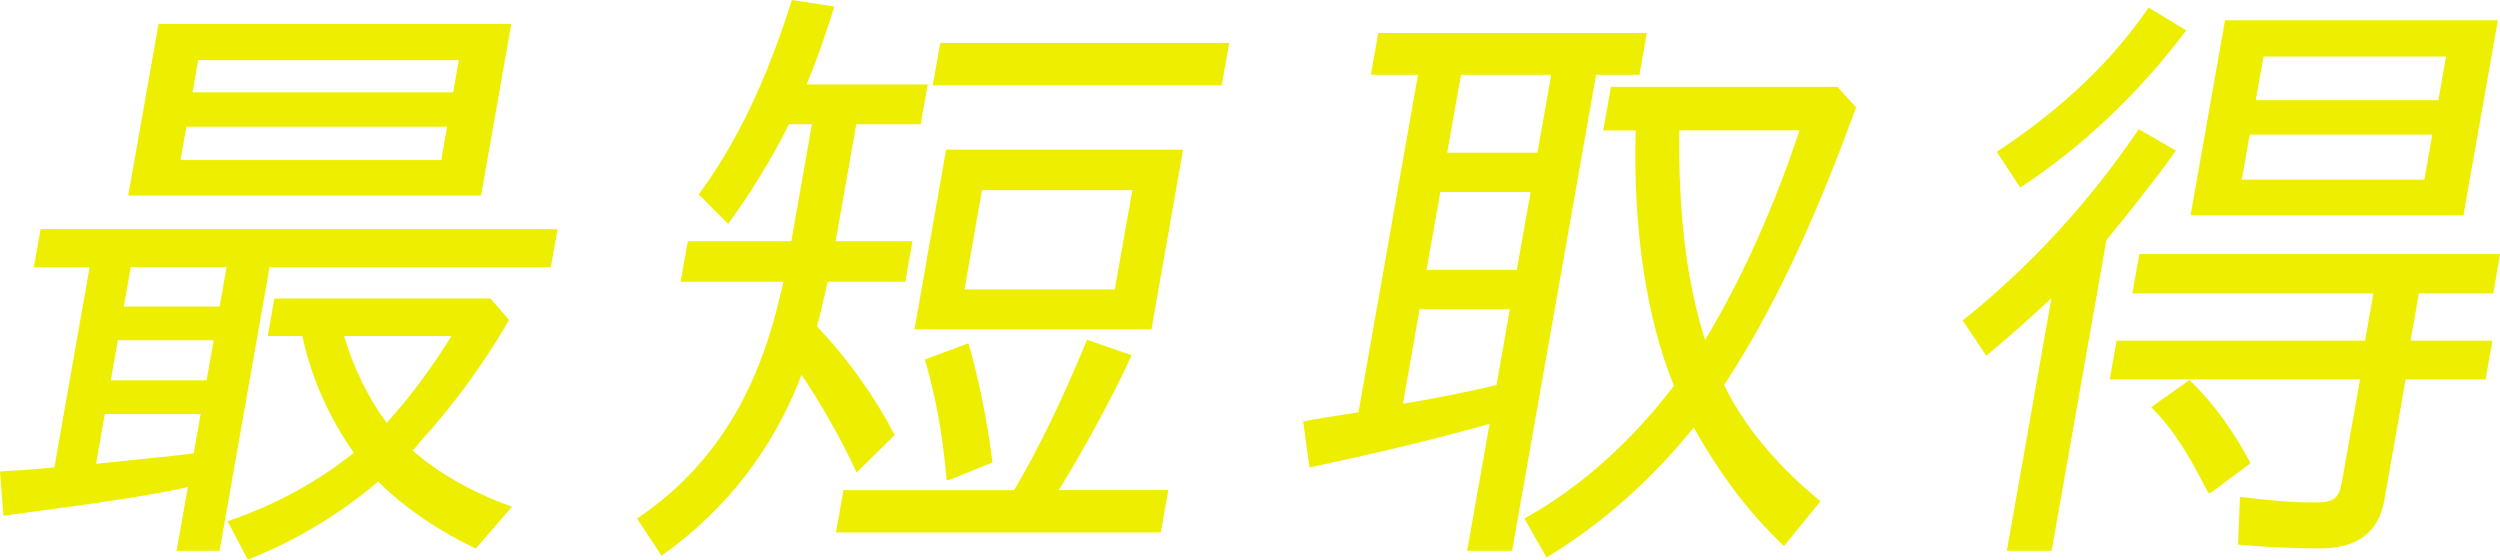
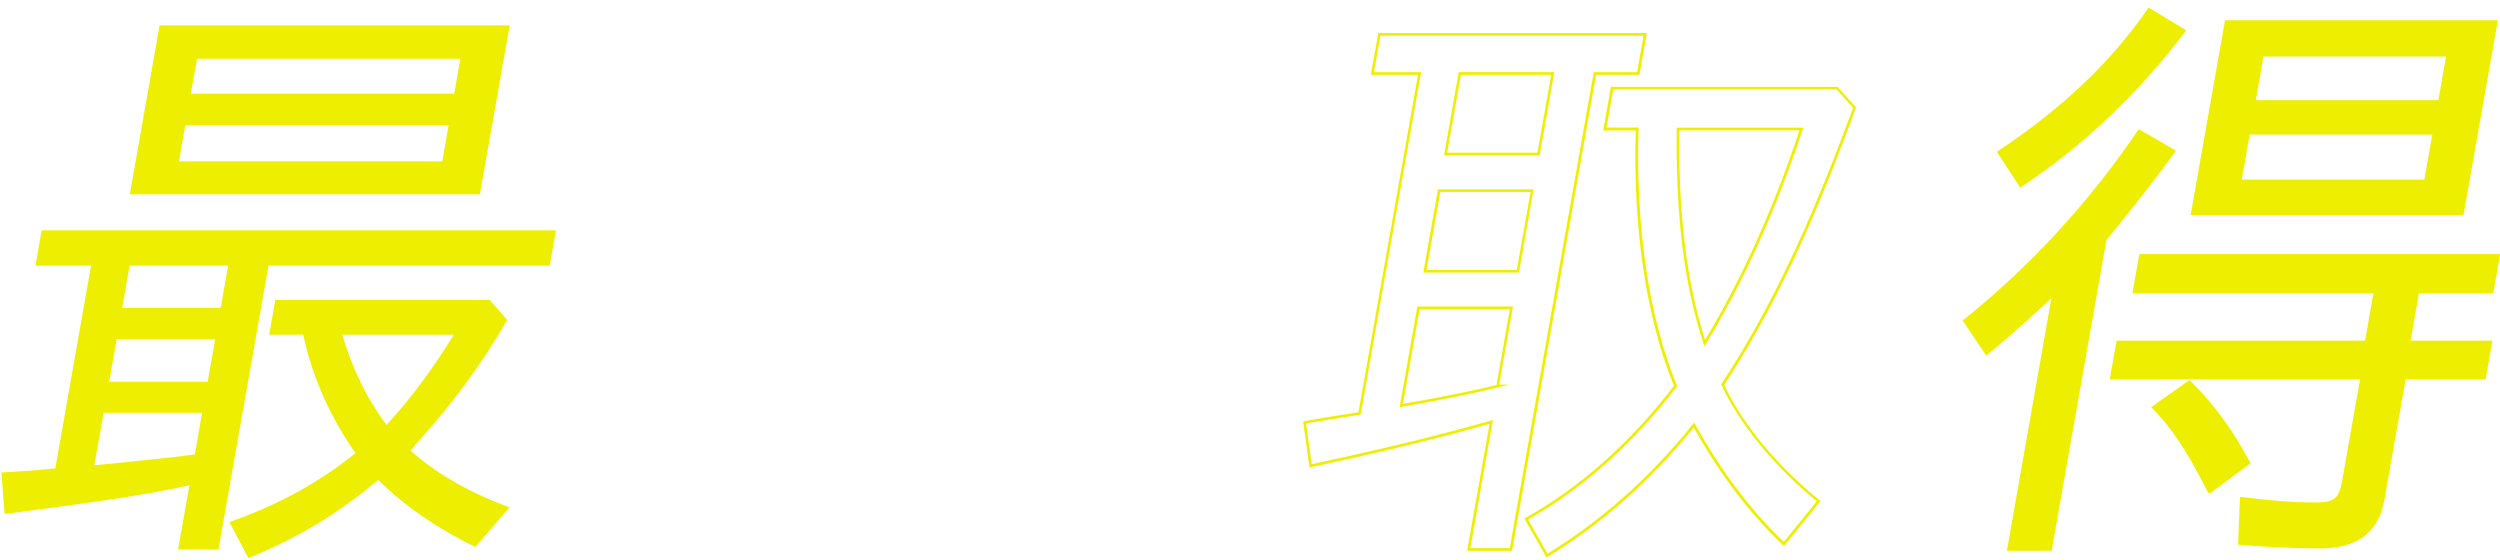
<svg xmlns="http://www.w3.org/2000/svg" id="_レイヤー_2" data-name="レイヤー 2" viewBox="0 0 234.01 52.39">
  <defs>
    <style>
      .cls-1 {
        fill: #eeef00;
      }
    </style>
  </defs>
  <g id="_デザイン" data-name="デザイン">
    <g>
      <g>
        <path class="cls-1" d="M20.44,51.43h-3.77l1.06-6c-4.95,1.09-10.94,1.83-15.99,2.51l-1.31.17-.3-3.88,1.7-.11c1.17-.06,2.29-.17,3.41-.29h-.06l3.34-18.96H3.32l.58-3.31h48.14l-.58,3.31h-26.33l-4.68,26.56ZM18.36,42.52h-.12l.68-3.88h-9.22l-.87,4.91,3.42-.34c2.01-.23,4.13-.4,6.1-.69ZM20.15,31.73h-9.22l-.71,4h9.22l.71-4ZM21.35,24.87h-9.22l-.69,3.94h9.22l.69-3.94ZM14.94,2.37h32.77l-2.79,15.82H12.15l2.79-15.82ZM16.75,15.1h24.65l.59-3.37h-24.65l-.59,3.37ZM17.87,8.76h24.65l.57-3.26h-24.65l-.57,3.26ZM47.7,47.49l-3.21,3.71c-3.42-1.66-6.48-3.71-9.1-6.28-3.69,3.14-7.71,5.54-12.14,7.31l-1.78-3.37c4.2-1.43,8.29-3.6,11.81-6.45-2.28-3.2-4.08-7.14-4.89-11.08h-3.19l.57-3.26h20.07l1.64,1.88c-2.42,4.17-5.17,7.94-8.69,11.77h.06l-.43.46c2.66,2.34,5.84,4.06,9.27,5.31ZM36.18,39.78c2.37-2.57,4.44-5.43,6.3-8.45h-10.44c.86,3.03,2.31,6,4.14,8.45Z" />
-         <path class="cls-1" d="M23.2,52.39l-1.9-3.6.14-.05c4.29-1.46,8.33-3.66,11.68-6.36-2.32-3.28-4.03-7.16-4.82-10.93h-3.24l.62-3.51h20.23l1.74,2-.04.08c-2.44,4.2-5.15,7.89-8.51,11.58h.06l-.54.57c2.45,2.13,5.52,3.88,9.13,5.2l.17.06-3.39,3.92-.09-.04c-3.56-1.72-6.52-3.76-9.05-6.23-3.65,3.09-7.6,5.47-12.08,7.26l-.1.04ZM21.65,48.93l1.66,3.14c4.45-1.79,8.38-4.16,12-7.25l.09-.07.08.08c2.51,2.46,5.45,4.5,8.98,6.22l3.03-3.5c-3.62-1.34-6.69-3.12-9.14-5.27l-.1-.09.32-.34h-.05l.19-.21c3.42-3.72,6.16-7.43,8.63-11.67l-1.54-1.77h-19.91l-.53,3.01h3.14l.02.1c.79,3.81,2.51,7.73,4.87,11.03l.07.1-.09.07c-3.36,2.72-7.4,4.94-11.71,6.43ZM20.55,51.56h-4.02l1.05-5.96c-4.3.93-9.39,1.61-13.89,2.22-.65.09-1.3.17-1.93.26l-1.44.19-.32-4.14,1.83-.12c1.12-.05,2.2-.16,3.26-.27l3.3-18.73H3.17l.63-3.56h48.39l-.63,3.56h-26.33l-4.68,26.56ZM16.82,51.31h3.52l4.68-26.56h26.33l.54-3.06H4.01l-.54,3.06h5.22l-3.37,19.11h-.06s0,.1,0,.1c-1.1.11-2.25.23-3.42.29l-1.57.11.28,3.63,1.18-.15c.63-.09,1.27-.17,1.93-.26,4.56-.61,9.72-1.3,14.05-2.25l.18-.04-1.06,6.03ZM8.69,43.69l.91-5.18h9.48l-.71,4.02v.12c-1.28.19-2.66.33-3.99.46-.7.07-1.41.14-2.1.22l-3.59.36ZM9.81,38.76l-.82,4.65,3.26-.33c.69-.08,1.39-.15,2.1-.22,1.26-.13,2.56-.26,3.78-.43l.65-3.67h-8.97ZM36.17,39.98l-.09-.12c-1.82-2.44-3.3-5.46-4.16-8.49l-.05-.16h10.83l-.12.19c-2.03,3.29-4.09,6.06-6.32,8.47l-.1.11ZM32.21,31.45c.84,2.9,2.25,5.78,3.98,8.13,2.13-2.33,4.12-4.99,6.07-8.13h-10.05ZM19.54,35.85h-9.48l.75-4.25h9.48l-.75,4.25ZM10.37,35.6h8.97l.66-3.75h-8.97l-.66,3.75ZM20.76,28.94h-9.48l.74-4.19h9.48l-.74,4.19ZM11.59,28.69h8.97l.65-3.69h-8.97l-.65,3.69ZM45.02,18.31H12L14.84,2.24h33.02l-2.83,16.07ZM12.3,18.06h32.52l2.75-15.57H15.05l-2.75,15.57ZM41.51,15.23h-24.9l.64-3.62h24.9l-.64,3.62ZM16.9,14.98h24.4l.55-3.12h-24.4l-.55,3.12ZM42.63,8.89h-24.9l.62-3.51h24.9l-.62,3.51ZM18.02,8.64h24.4l.53-3.01h-24.4l-.53,3.01Z" />
      </g>
      <g>
-         <path class="cls-1" d="M77.37,26.24c-.36,1.37-.63,2.91-1.05,4.28h-.06c2.89,3.03,5.36,6.45,7.31,10.17l-3.37,3.31c-1.56-3.31-3.34-6.4-5.22-9.2-2.53,6.8-6.8,12.57-13.03,17.02l-2.15-3.26c8.36-5.65,11.79-13.59,13.68-22.33h-9.63l.62-3.54h9.69l1.97-11.2h-2.38c-1.53,3.08-3.5,6.34-5.63,9.25l-2.56-2.57c4.05-5.54,6.67-11.82,8.63-18.05l3.73.57c-.78,2.46-1.63,4.97-2.62,7.31h11.37l-.61,3.48h-6.03l-1.97,11.2h7.19l-.62,3.54h-7.25ZM101.83,31.95l3.93,1.37c-1.79,3.88-4.53,8.91-6.88,12.68h10.32l-.65,3.71h-30.16l.65-3.71h15.95c2.65-4.51,4.81-9.2,6.83-14.05ZM110.59,14.13l-2.92,16.56h-21.92l2.92-16.56h21.92ZM86.72,33.73l3.85-1.43c1.04,3.66,1.73,7.31,2.19,10.91l-3.94,1.6h-.12c-.32-3.77-.94-7.48-1.99-11.08ZM88.11,4.14h26.8l-.65,3.71h-26.8l.65-3.71ZM91.82,17.68l-1.68,9.54h14.33l1.68-9.54h-14.33Z" />
-         <path class="cls-1" d="M61.92,52.01l-2.29-3.47.1-.07c9.09-6.15,12.05-15.02,13.6-22.1h-9.62l.67-3.79h9.69l1.93-10.95h-2.15c-1.55,3.12-3.54,6.38-5.61,9.2l-.09.12-2.74-2.75.06-.09c3.51-4.8,6.25-10.53,8.62-18.01l.03-.1,3.98.61-.04.14c-.69,2.18-1.54,4.72-2.55,7.15h11.33l-.66,3.73h-6.03l-1.93,10.95h7.19l-.67,3.79h-7.26c-.14.53-.26,1.09-.38,1.63-.19.85-.39,1.73-.63,2.54,2.87,3.03,5.3,6.42,7.24,10.1l.04.08-3.56,3.5-.08-.16c-1.47-3.11-3.17-6.13-5.08-8.98-2.62,6.89-6.99,12.56-12.99,16.85l-.11.08ZM59.98,48.61l2.01,3.04c5.98-4.3,10.31-9.98,12.88-16.89l.08-.23.14.2c1.93,2.87,3.67,5.92,5.16,9.05l3.18-3.12c-1.94-3.66-4.38-7.05-7.25-10.06l-.2-.21h.26c.23-.79.42-1.63.61-2.45.13-.58.26-1.18.41-1.74l.02-.09h7.24l.58-3.29h-7.19l2.02-11.45h6.03l.57-3.23h-11.41l.07-.17c1.02-2.42,1.88-4.97,2.57-7.16l-3.48-.53c-2.35,7.42-5.08,13.11-8.56,17.9l2.38,2.39c2.04-2.8,4.01-6.03,5.54-9.12l.03-.07h2.6l-2.02,11.45h-9.69l-.58,3.29h9.63l-.03.15c-1.54,7.13-4.48,16.1-13.63,22.34ZM108.66,49.84h-30.41l.7-3.96h15.98c2.32-3.96,4.42-8.27,6.78-13.97l.04-.11,4.18,1.45-.06.12c-1.72,3.75-4.37,8.63-6.76,12.5h10.25l-.7,3.96ZM78.54,49.59h29.91l.61-3.46h-10.4l.12-.19c2.4-3.85,5.06-8.76,6.81-12.54l-3.69-1.29c-2.37,5.69-4.46,10-6.79,13.96l-.04.06h-15.92l-.61,3.46ZM88.85,44.93h-.25v-.11c-.35-4.03-1-7.65-2-11.06l-.03-.11,4.08-1.52.04.13c.97,3.4,1.69,6.98,2.2,10.93v.1s-4.04,1.64-4.04,1.64ZM86.88,33.8c.97,3.36,1.61,6.92,1.95,10.87l3.8-1.54c-.5-3.85-1.21-7.34-2.14-10.67l-3.61,1.34ZM107.78,30.82h-22.18l2.96-16.81h22.18l-2.96,16.81ZM85.9,30.57h21.67l2.88-16.31h-21.67l-2.88,16.31ZM104.57,27.34h-14.58l1.73-9.79h14.58l-1.73,9.79ZM90.28,27.09h14.07l1.64-9.29h-14.07l-1.64,9.29ZM114.36,7.98h-27.05l.7-3.96h27.05l-.7,3.96ZM87.61,7.73h26.54l.61-3.46h-26.54l-.61,3.46Z" />
-       </g>
+         </g>
      <g>
-         <path class="cls-1" d="M141.43,51.43h-3.94l2.1-11.94c-5.62,1.6-11.3,2.91-16.91,4.11l-.56-4.06c1.74-.34,3.41-.57,5.2-.86h-.06l5.61-31.81h-4.41l.64-3.66h24.88l-.64,3.66h-4.06l-7.86,44.55ZM140.24,36.12h-.06l1.29-7.31h-8.7l-1.61,9.14c2.99-.51,6.05-1.09,9.08-1.83ZM143.41,17.85h-8.7l-1.33,7.54h8.7l1.33-7.54ZM145.34,6.88h-8.7l-1.33,7.54h8.7l1.33-7.54ZM161.26,36.01c1.93,4.17,5.53,8.11,8.98,10.91l-3.26,4c-3.43-3.26-6.18-7.08-8.42-11.14-3.79,4.74-8.42,8.97-13.75,12.22l-1.95-3.43c5.46-3.03,10.19-7.48,13.97-12.45-2.93-7.08-3.84-16.05-3.59-24.05h-3.02l.67-3.83h21.05l1.65,1.83c-3.22,8.74-6.96,17.76-12.34,25.93ZM159.56,32.13c3.84-6.34,6.8-13.25,9.04-20.05h-11.54c-.1,6.8.46,13.82,2.5,20.05Z" />
        <path class="cls-1" d="M144.76,52.18l-2.07-3.65.11-.06c5.06-2.8,9.86-7.08,13.89-12.36-2.58-6.28-3.85-14.76-3.58-23.9h-3.04l.72-4.08h21.21l1.74,1.93-.03.07c-2.98,8.08-6.77,17.46-12.32,25.9,1.71,3.66,4.96,7.59,8.92,10.8l.1.08-3.42,4.2-.1-.09c-3.13-2.97-5.94-6.67-8.35-11.01-3.95,4.91-8.55,8.98-13.67,12.11l-.11.07ZM143.03,48.62l1.82,3.21c5.1-3.13,9.68-7.21,13.61-12.13l.12-.15.09.16c2.4,4.34,5.19,8.04,8.3,11.01l3.09-3.8c-3.96-3.24-7.21-7.2-8.92-10.88l-.03-.06.04-.06c5.54-8.4,9.33-17.77,12.31-25.83l-1.56-1.73h-20.89l-.63,3.58h3v.13c-.29,9.19.98,17.71,3.58,23.99l.03.07-.04.06c-4.03,5.3-8.83,9.59-13.9,12.42ZM141.53,51.56h-4.2l2.1-11.89c-4.79,1.36-9.96,2.61-16.72,4.06l-.13.03-.6-4.31.12-.02c1.27-.25,2.49-.44,3.78-.64.42-.06.85-.13,1.28-.2l5.57-31.59h-4.41l.69-3.91h25.14l-.69,3.91h-4.06l-7.86,44.55ZM137.63,51.31h3.69l7.86-44.55h4.06l.6-3.41h-24.63l-.6,3.41h4.41l-5.64,31.96h-.05s0,.1,0,.1c-.48.08-.96.15-1.43.22-1.24.19-2.42.37-3.65.61l.53,3.8c6.79-1.45,11.96-2.71,16.77-4.08l.19-.05-2.11,11.99ZM131.01,38.11l1.66-9.42h8.95l-1.29,7.31h.94l-1.01.25c-3.22.79-6.4,1.37-9.09,1.83l-.17.03ZM132.88,28.94l-1.56,8.86c2.61-.45,5.66-1.01,8.76-1.76l1.25-7.1h-8.45ZM159.53,32.42l-.08-.26c-1.8-5.5-2.62-12.07-2.5-20.09v-.12h11.84l-.05.16c-2.47,7.47-5.51,14.23-9.06,20.07l-.14.23ZM157.19,12.2c-.1,7.81.69,14.23,2.41,19.62,3.45-5.73,6.42-12.33,8.84-19.62h-11.25ZM142.18,25.51h-8.95l1.37-7.79h8.95l-1.37,7.79ZM133.53,25.26h8.45l1.29-7.29h-8.45l-1.29,7.29ZM144.12,14.54h-8.95l1.37-7.79h8.95l-1.37,7.79ZM135.46,14.29h8.45l1.29-7.29h-8.45l-1.29,7.29Z" />
      </g>
      <g>
        <path class="cls-1" d="M185.96,33.1l-2.07-3.08c6.42-5.14,11.81-11.08,16.36-17.76l3.26,1.88c-1.92,2.68-4.16,5.48-6.45,8.28l-5.12,29.02h-3.94l4.21-23.88c-2.01,1.89-4.09,3.77-6.25,5.54ZM201.15.88l3.3,2c-4.24,5.6-9.28,10.51-15.32,14.51l-2.06-3.14c5.45-3.6,10.33-7.94,14.07-13.37ZM225.05,35.38l-2.01,11.42c-.55,3.14-2.75,4.4-5.82,4.4-2.61,0-5.14-.11-7.6-.34l.17-4.23c2.21.29,4.55.51,6.93.51,1.8,0,2.32-.34,2.64-2.17l1.69-9.6h-23.43l.59-3.37h23.26l.83-4.68h-22.56l.6-3.43h33.52l-.6,3.43h-6.96l-.83,4.68h7.66l-.59,3.37h-7.48ZM201.54,38.12l3.38-2.4c2.28,2.23,4.08,4.8,5.56,7.6l-3.6,2.68h-.12c-1.42-2.8-3-5.65-5.22-7.88ZM233.66,2.02l-3.17,17.99h-25.29l3.17-17.99h25.29ZM210.47,12.48l-.79,4.46h17.34l.79-4.46h-17.34ZM211.76,5.17l-.77,4.34h17.34l.77-4.34h-17.34Z" />
-         <path class="cls-1" d="M192.05,51.56h-4.2l4.17-23.65c-1.74,1.62-3.79,3.49-5.99,5.29l-.11.09-2.21-3.29.09-.07c6.23-4.99,11.72-10.96,16.33-17.74l.07-.1,3.48,2.01-.08.11c-2.05,2.86-4.4,5.78-6.43,8.26l-5.13,29.09ZM188.15,51.31h3.69l5.1-28.94.02-.03c2.01-2.45,4.33-5.33,6.36-8.16l-3.04-1.76c-4.58,6.73-10.04,12.65-16.23,17.62l1.93,2.87c2.27-1.86,4.38-3.8,6.14-5.45l.27-.26-4.25,24.1ZM217.22,51.33c-2.6,0-5.16-.12-7.61-.34h-.12s.18-4.49.18-4.49l.14.02c2.75.35,4.88.51,6.91.51,1.79,0,2.22-.35,2.52-2.07l1.67-9.45h-23.43l.64-3.62h23.26l.78-4.43h-22.56l.65-3.68h33.78l-.65,3.68h-6.96l-.78,4.43h7.66l-.64,3.62h-7.48l-2,11.32c-.53,2.99-2.53,4.5-5.94,4.5ZM209.75,50.75c2.4.22,4.91.33,7.47.33,3.28,0,5.2-1.44,5.7-4.29l2.03-11.53h7.48l.55-3.12h-7.66l.87-4.93h6.96l.56-3.18h-33.27l-.56,3.18h22.56l-.87,4.93h-23.26l-.55,3.12h23.43l-1.72,9.74c-.32,1.83-.87,2.27-2.77,2.27-2.01,0-4.11-.15-6.81-.5l-.16,3.97ZM206.92,46.13h-.23l-.03-.07c-1.32-2.59-2.91-5.55-5.2-7.85l-.1-.1,3.59-2.54.07.07c2.17,2.12,4,4.62,5.59,7.63l.05.09-3.72,2.77ZM201.74,38.14c2.24,2.29,3.81,5.18,5.11,7.74l3.48-2.59c-1.55-2.91-3.32-5.33-5.42-7.4l-3.18,2.25ZM230.59,20.14h-25.54l3.22-18.24h25.54l-3.22,18.24ZM205.35,19.89h25.03l3.13-17.74h-25.03l-3.13,17.74ZM189.1,17.56l-2.19-3.35.1-.07c5.99-3.96,10.58-8.32,14.04-13.33l.07-.1,3.52,2.13-.08.11c-4.4,5.82-9.57,10.71-15.35,14.54l-.1.07ZM187.25,14.28l1.92,2.93c5.68-3.78,10.76-8.59,15.1-14.3l-3.08-1.87c-3.45,4.97-8.01,9.3-13.94,13.23ZM227.13,17.06h-17.6l.83-4.71h17.6l-.83,4.71ZM209.84,16.81h17.09l.74-4.21h-17.09l-.74,4.21ZM228.44,9.63h-17.6l.81-4.59h17.6l-.81,4.59ZM211.15,9.38h17.09l.72-4.09h-17.09l-.72,4.09Z" />
+         <path class="cls-1" d="M192.05,51.56h-4.2l4.17-23.65c-1.74,1.62-3.79,3.49-5.99,5.29l-.11.09-2.21-3.29.09-.07c6.23-4.99,11.72-10.96,16.33-17.74l.07-.1,3.48,2.01-.08.11c-2.05,2.86-4.4,5.78-6.43,8.26l-5.13,29.09ZM188.15,51.31h3.69l5.1-28.94.02-.03c2.01-2.45,4.33-5.33,6.36-8.16l-3.04-1.76c-4.58,6.73-10.04,12.65-16.23,17.62l1.93,2.87c2.27-1.86,4.38-3.8,6.14-5.45l.27-.26-4.25,24.1ZM217.22,51.33c-2.6,0-5.16-.12-7.61-.34h-.12s.18-4.49.18-4.49l.14.02c2.75.35,4.88.51,6.91.51,1.79,0,2.22-.35,2.52-2.07l1.67-9.45h-23.43l.64-3.62h23.26l.78-4.43h-22.56l.65-3.68h33.78l-.65,3.68h-6.96l-.78,4.43h7.66l-.64,3.62h-7.48l-2,11.32c-.53,2.99-2.53,4.5-5.94,4.5M209.75,50.75c2.4.22,4.91.33,7.47.33,3.28,0,5.2-1.44,5.7-4.29l2.03-11.53h7.48l.55-3.12h-7.66l.87-4.93h6.96l.56-3.18h-33.27l-.56,3.18h22.56l-.87,4.93h-23.26l-.55,3.12h23.43l-1.72,9.74c-.32,1.83-.87,2.27-2.77,2.27-2.01,0-4.11-.15-6.81-.5l-.16,3.97ZM206.92,46.13h-.23l-.03-.07c-1.32-2.59-2.91-5.55-5.2-7.85l-.1-.1,3.59-2.54.07.07c2.17,2.12,4,4.62,5.59,7.63l.05.09-3.72,2.77ZM201.74,38.14c2.24,2.29,3.81,5.18,5.11,7.74l3.48-2.59c-1.55-2.91-3.32-5.33-5.42-7.4l-3.18,2.25ZM230.59,20.14h-25.54l3.22-18.24h25.54l-3.22,18.24ZM205.35,19.89h25.03l3.13-17.74h-25.03l-3.13,17.74ZM189.1,17.56l-2.19-3.35.1-.07c5.99-3.96,10.58-8.32,14.04-13.33l.07-.1,3.52,2.13-.08.11c-4.4,5.82-9.57,10.71-15.35,14.54l-.1.07ZM187.25,14.28l1.92,2.93c5.68-3.78,10.76-8.59,15.1-14.3l-3.08-1.87c-3.45,4.97-8.01,9.3-13.94,13.23ZM227.13,17.06h-17.6l.83-4.71h17.6l-.83,4.71ZM209.84,16.81h17.09l.74-4.21h-17.09l-.74,4.21ZM228.44,9.63h-17.6l.81-4.59h17.6l-.81,4.59ZM211.15,9.38h17.09l.72-4.09h-17.09l-.72,4.09Z" />
      </g>
    </g>
  </g>
</svg>